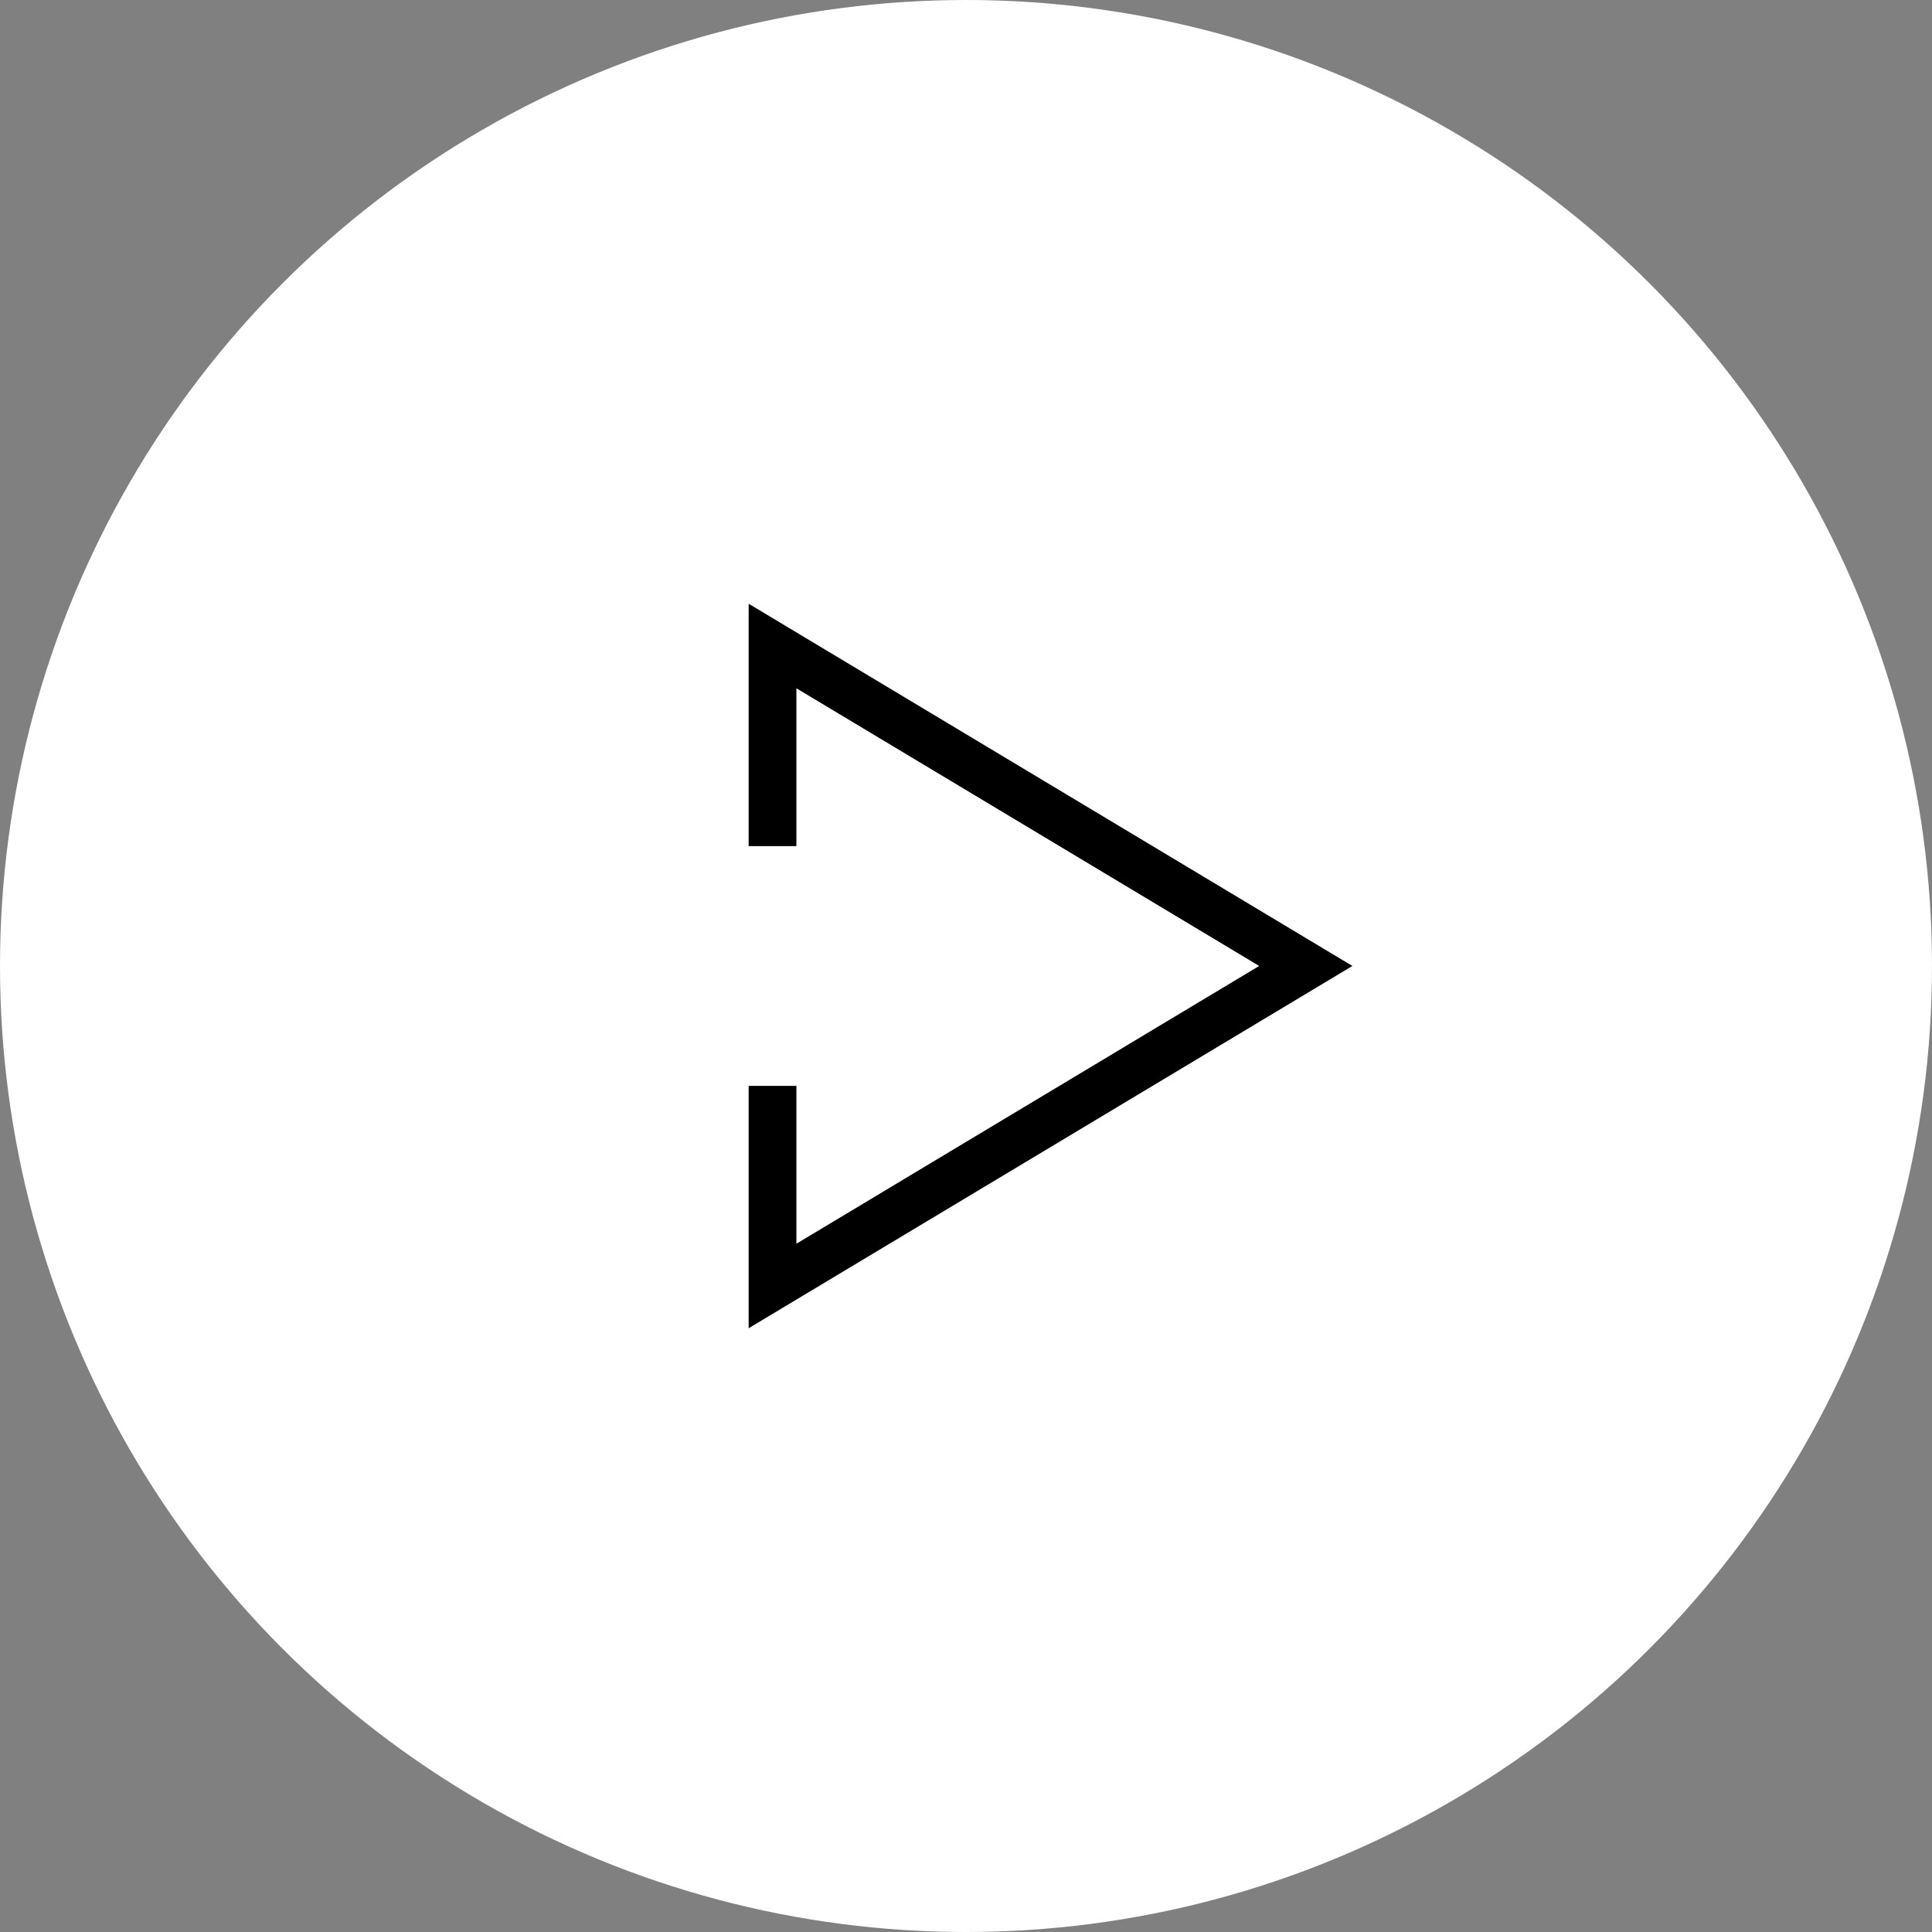
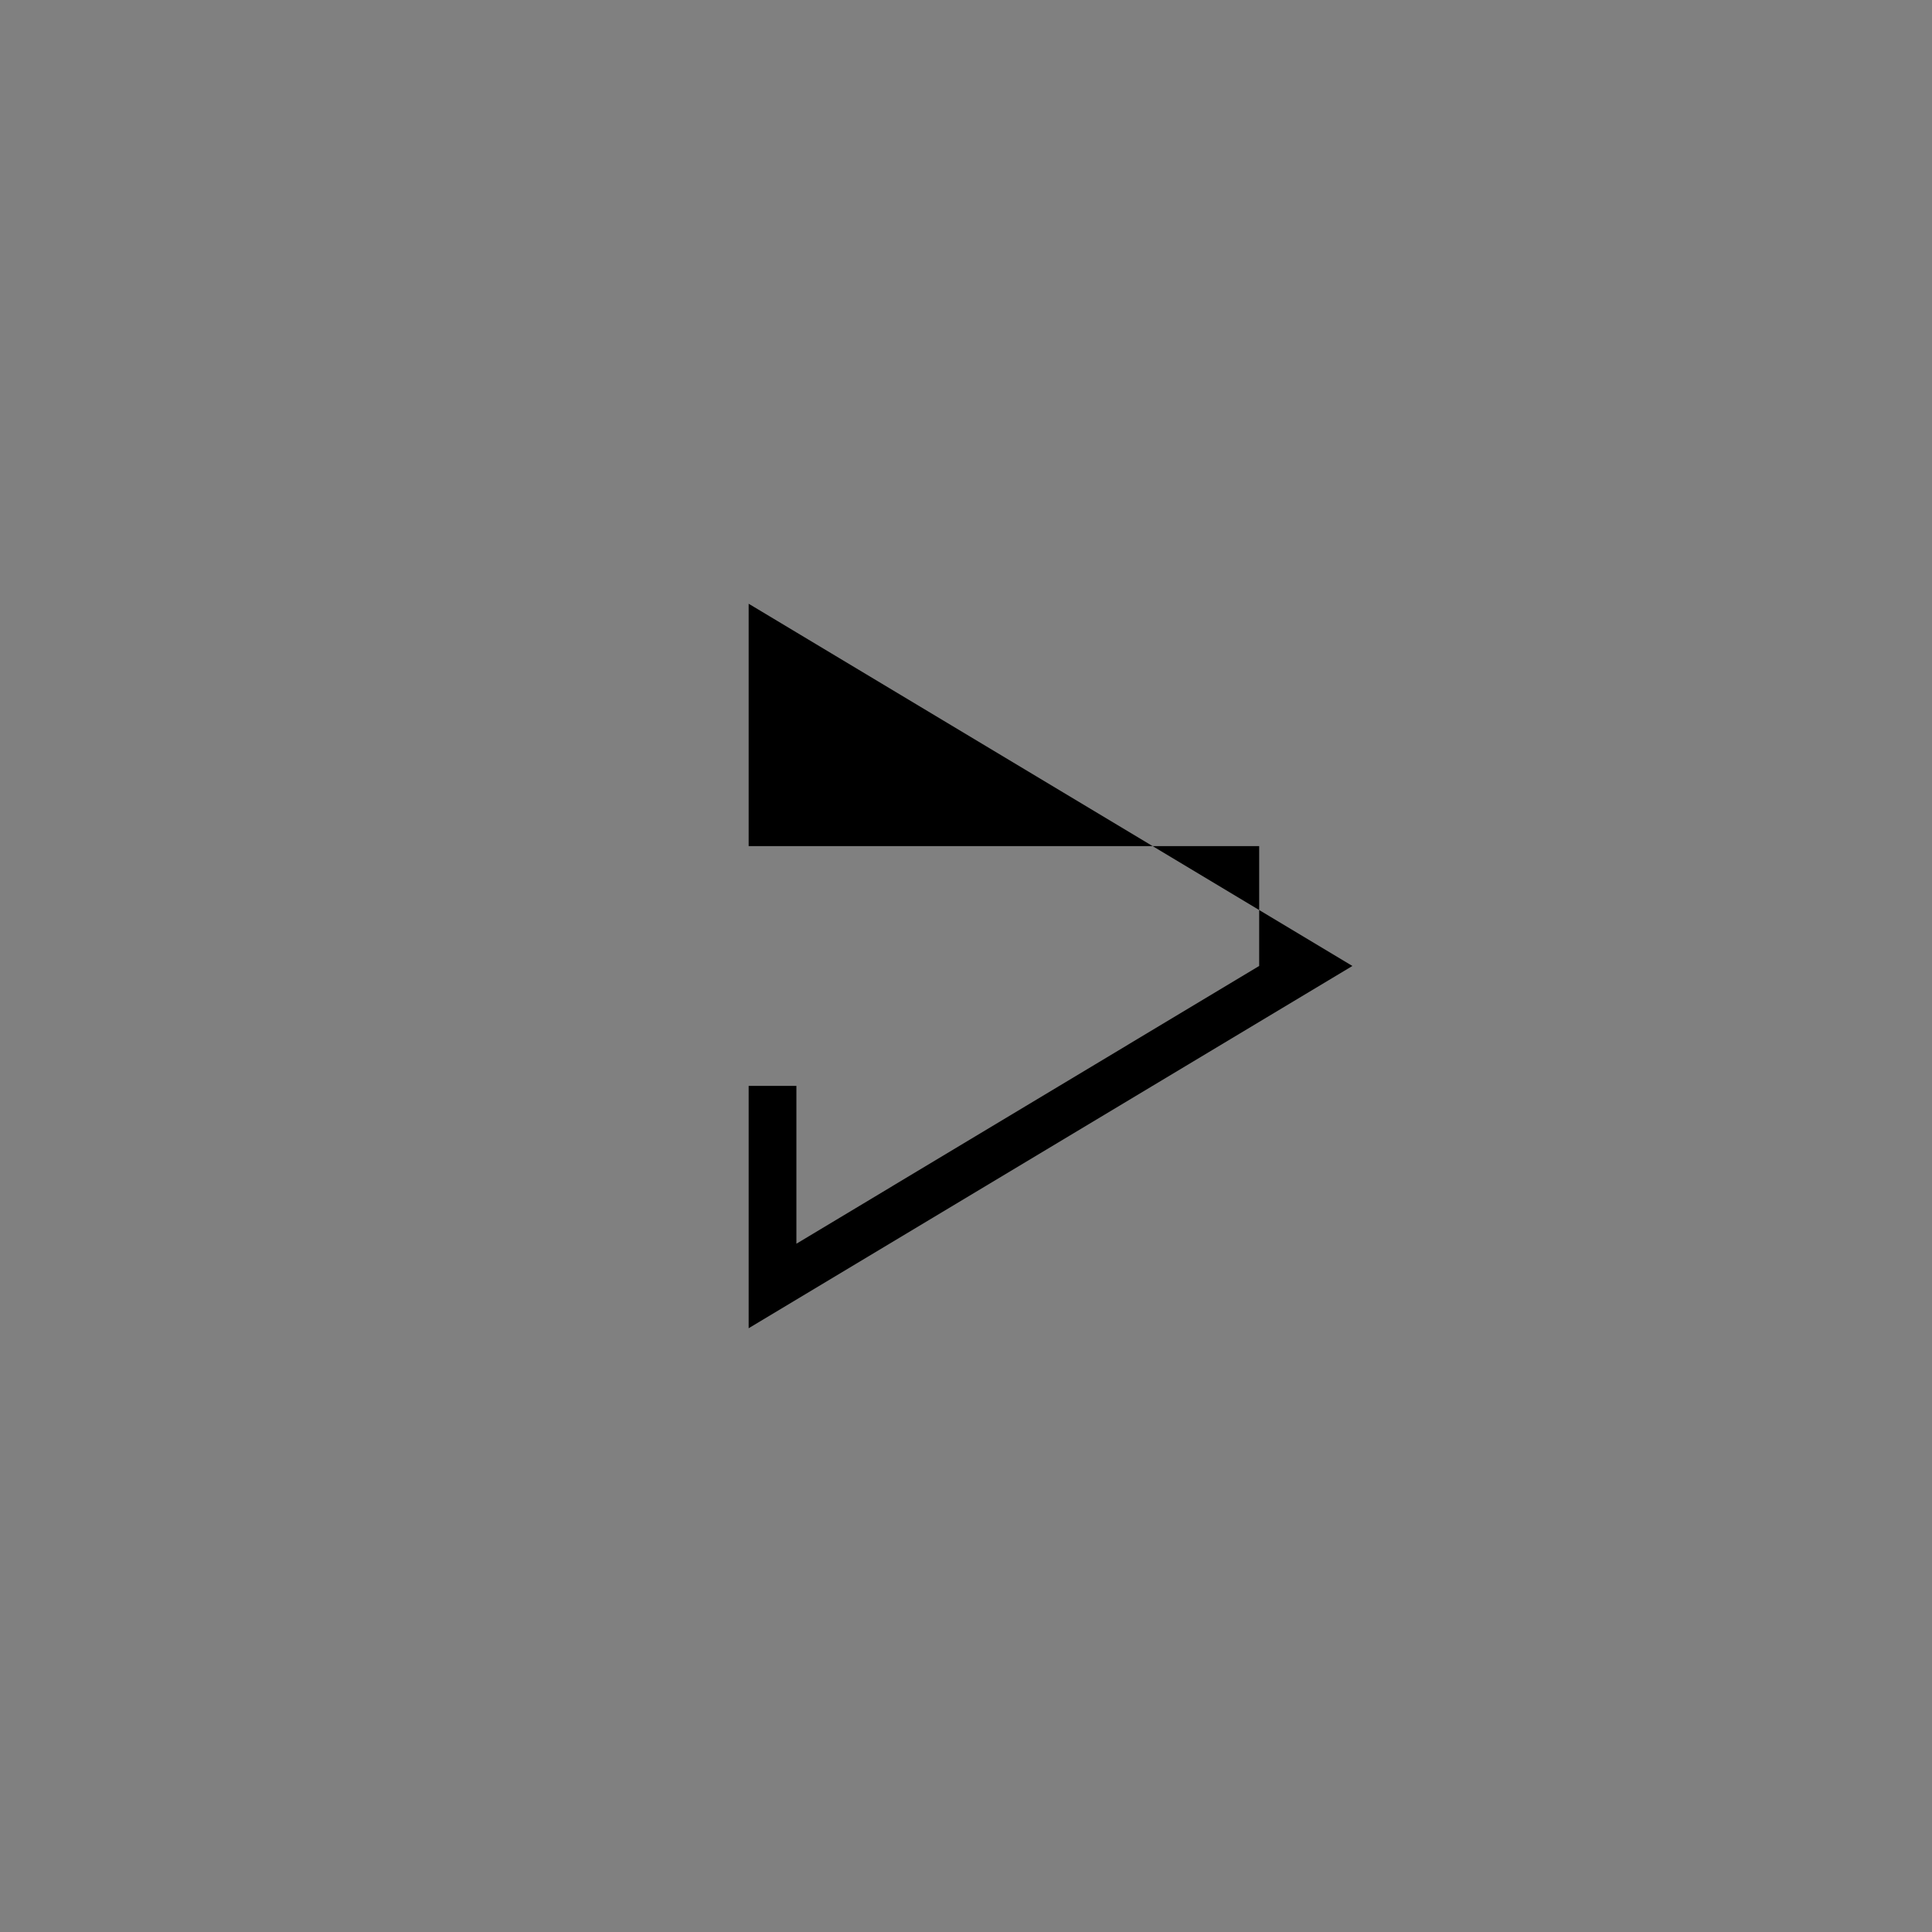
<svg xmlns="http://www.w3.org/2000/svg" width="80" height="80" viewBox="0 0 80 80" fill="none">
  <rect x="0" y="0" width="80" height="80" fill="#808080" stroke="none" />
-   <circle cx="40" cy="40" r="40" fill="white" />
-   <path d="M31 55V44.964H32.977V51.5L52.14 39.998L32.977 28.5V35.036H31V25L56 39.998L31 55Z" fill="black" />
+   <path d="M31 55V44.964H32.977V51.5L52.14 39.998V35.036H31V25L56 39.998L31 55Z" fill="black" />
</svg>